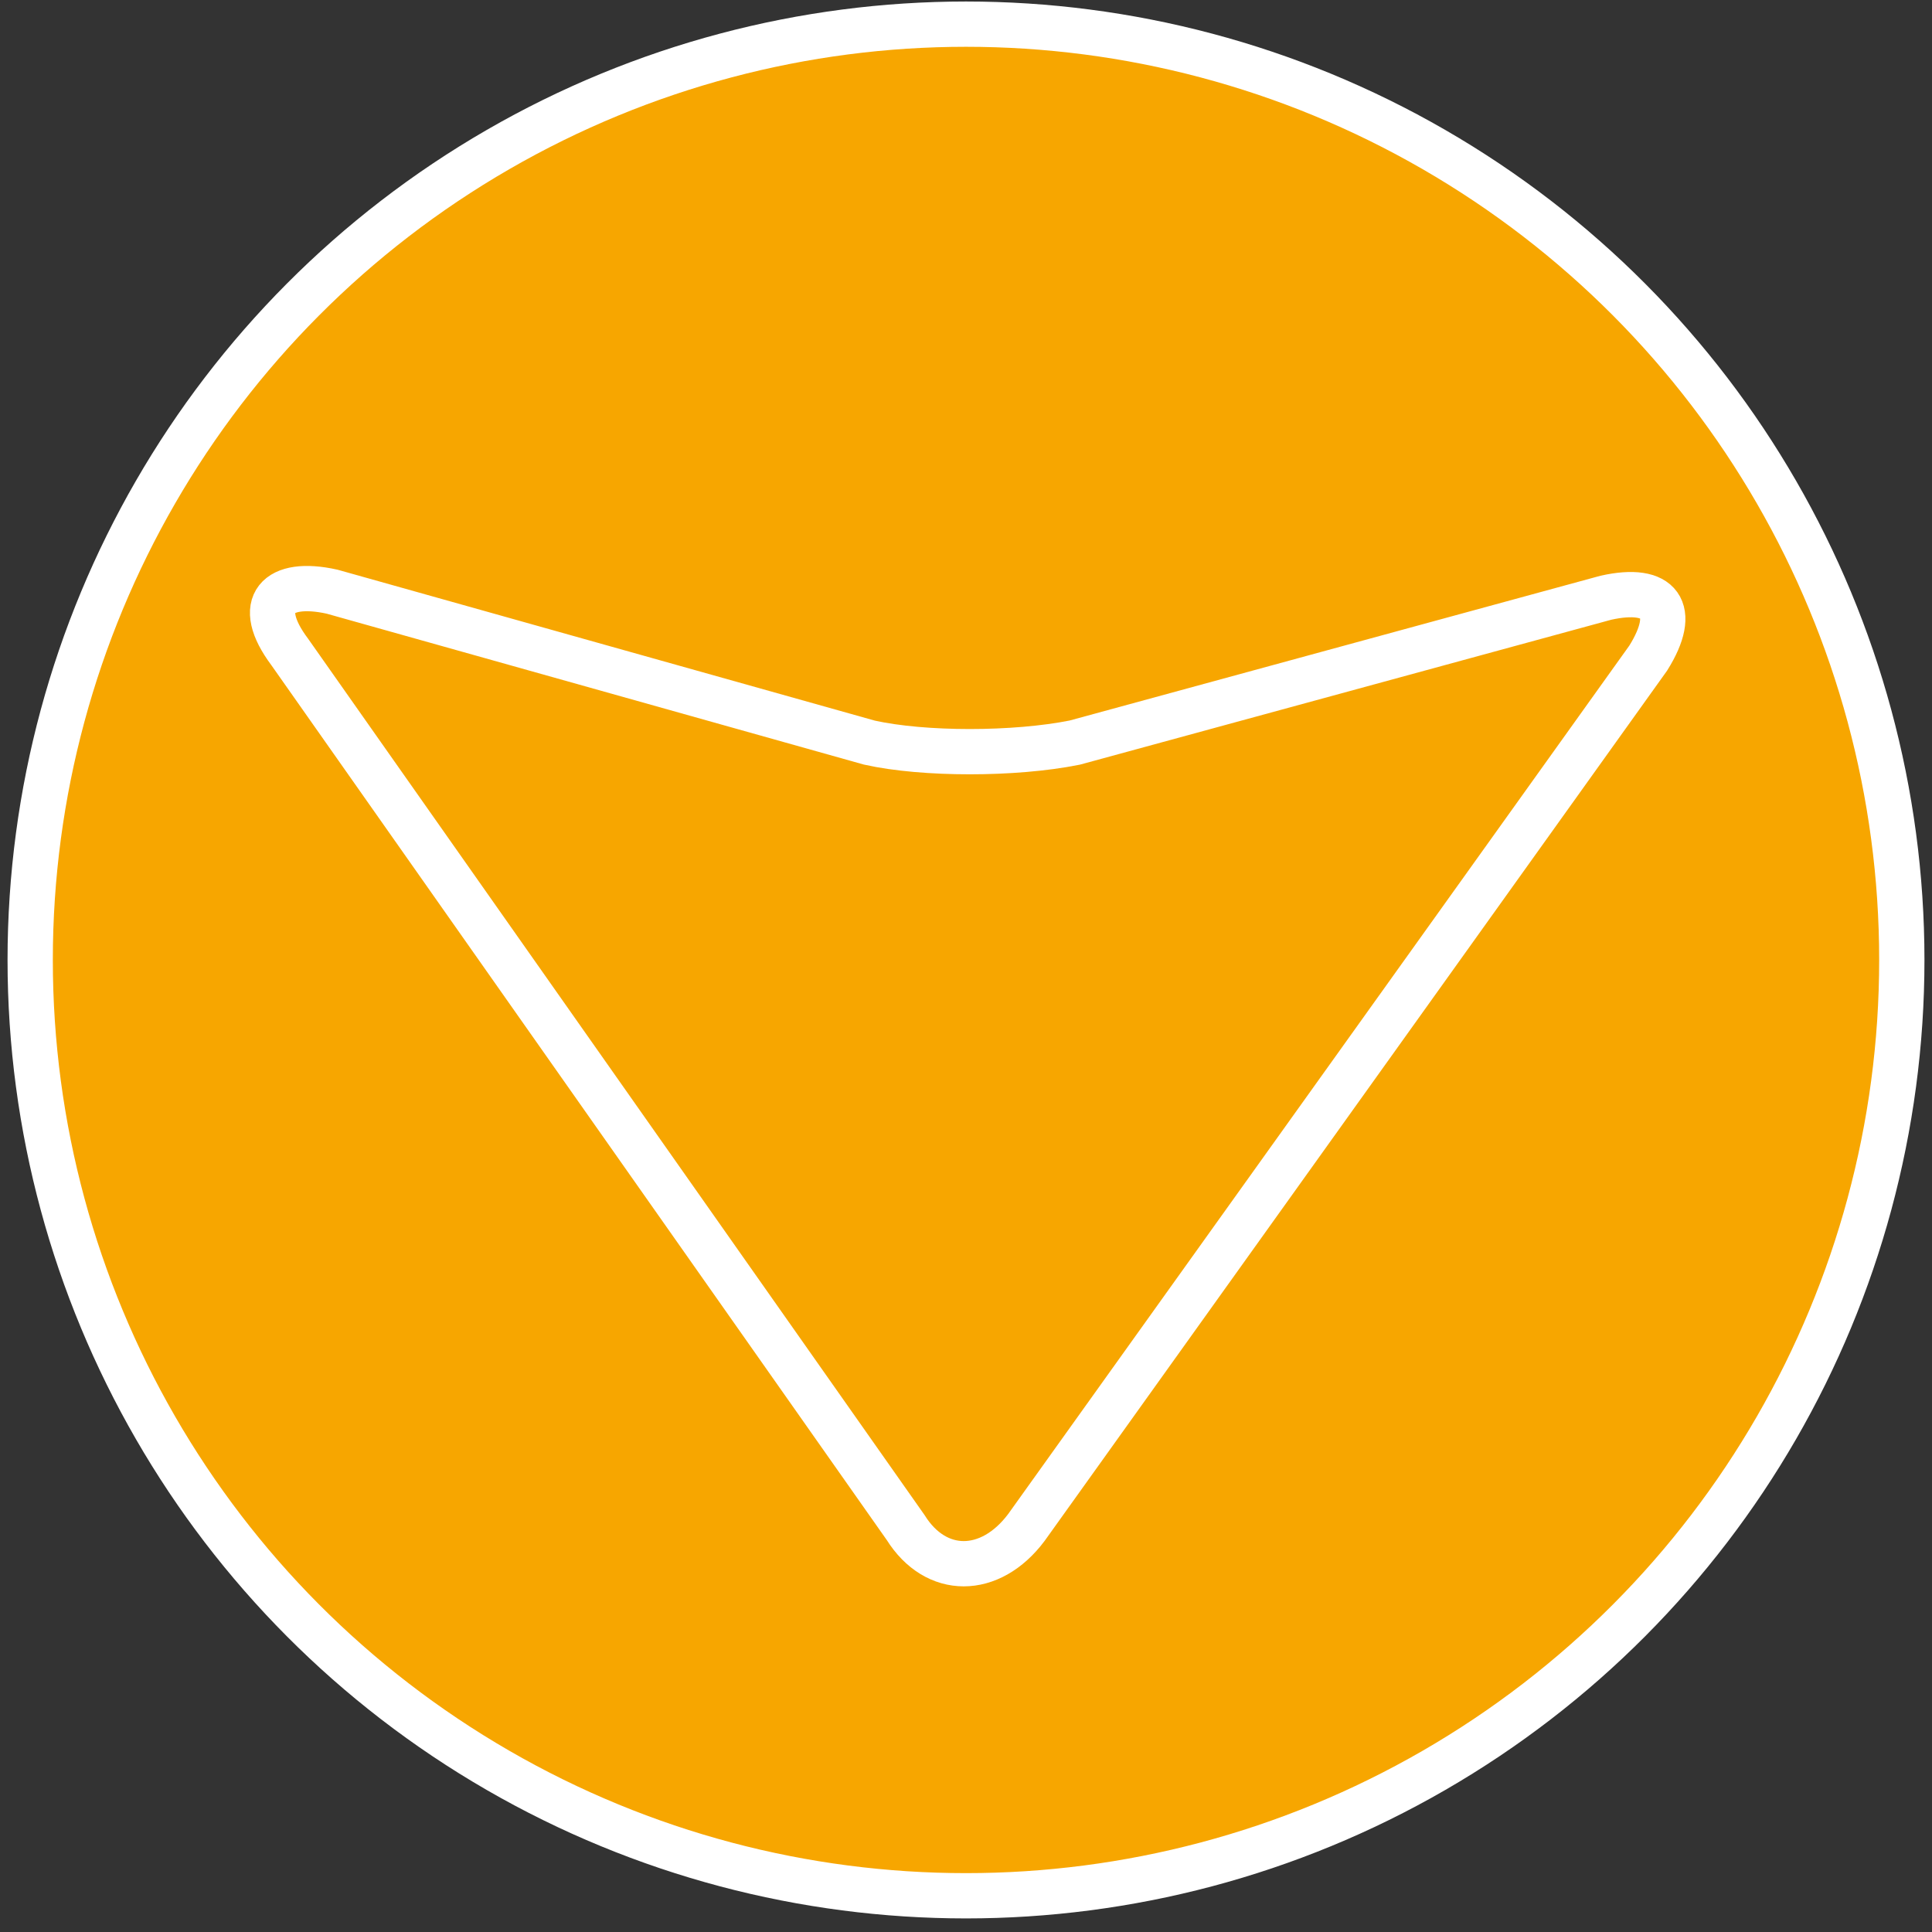
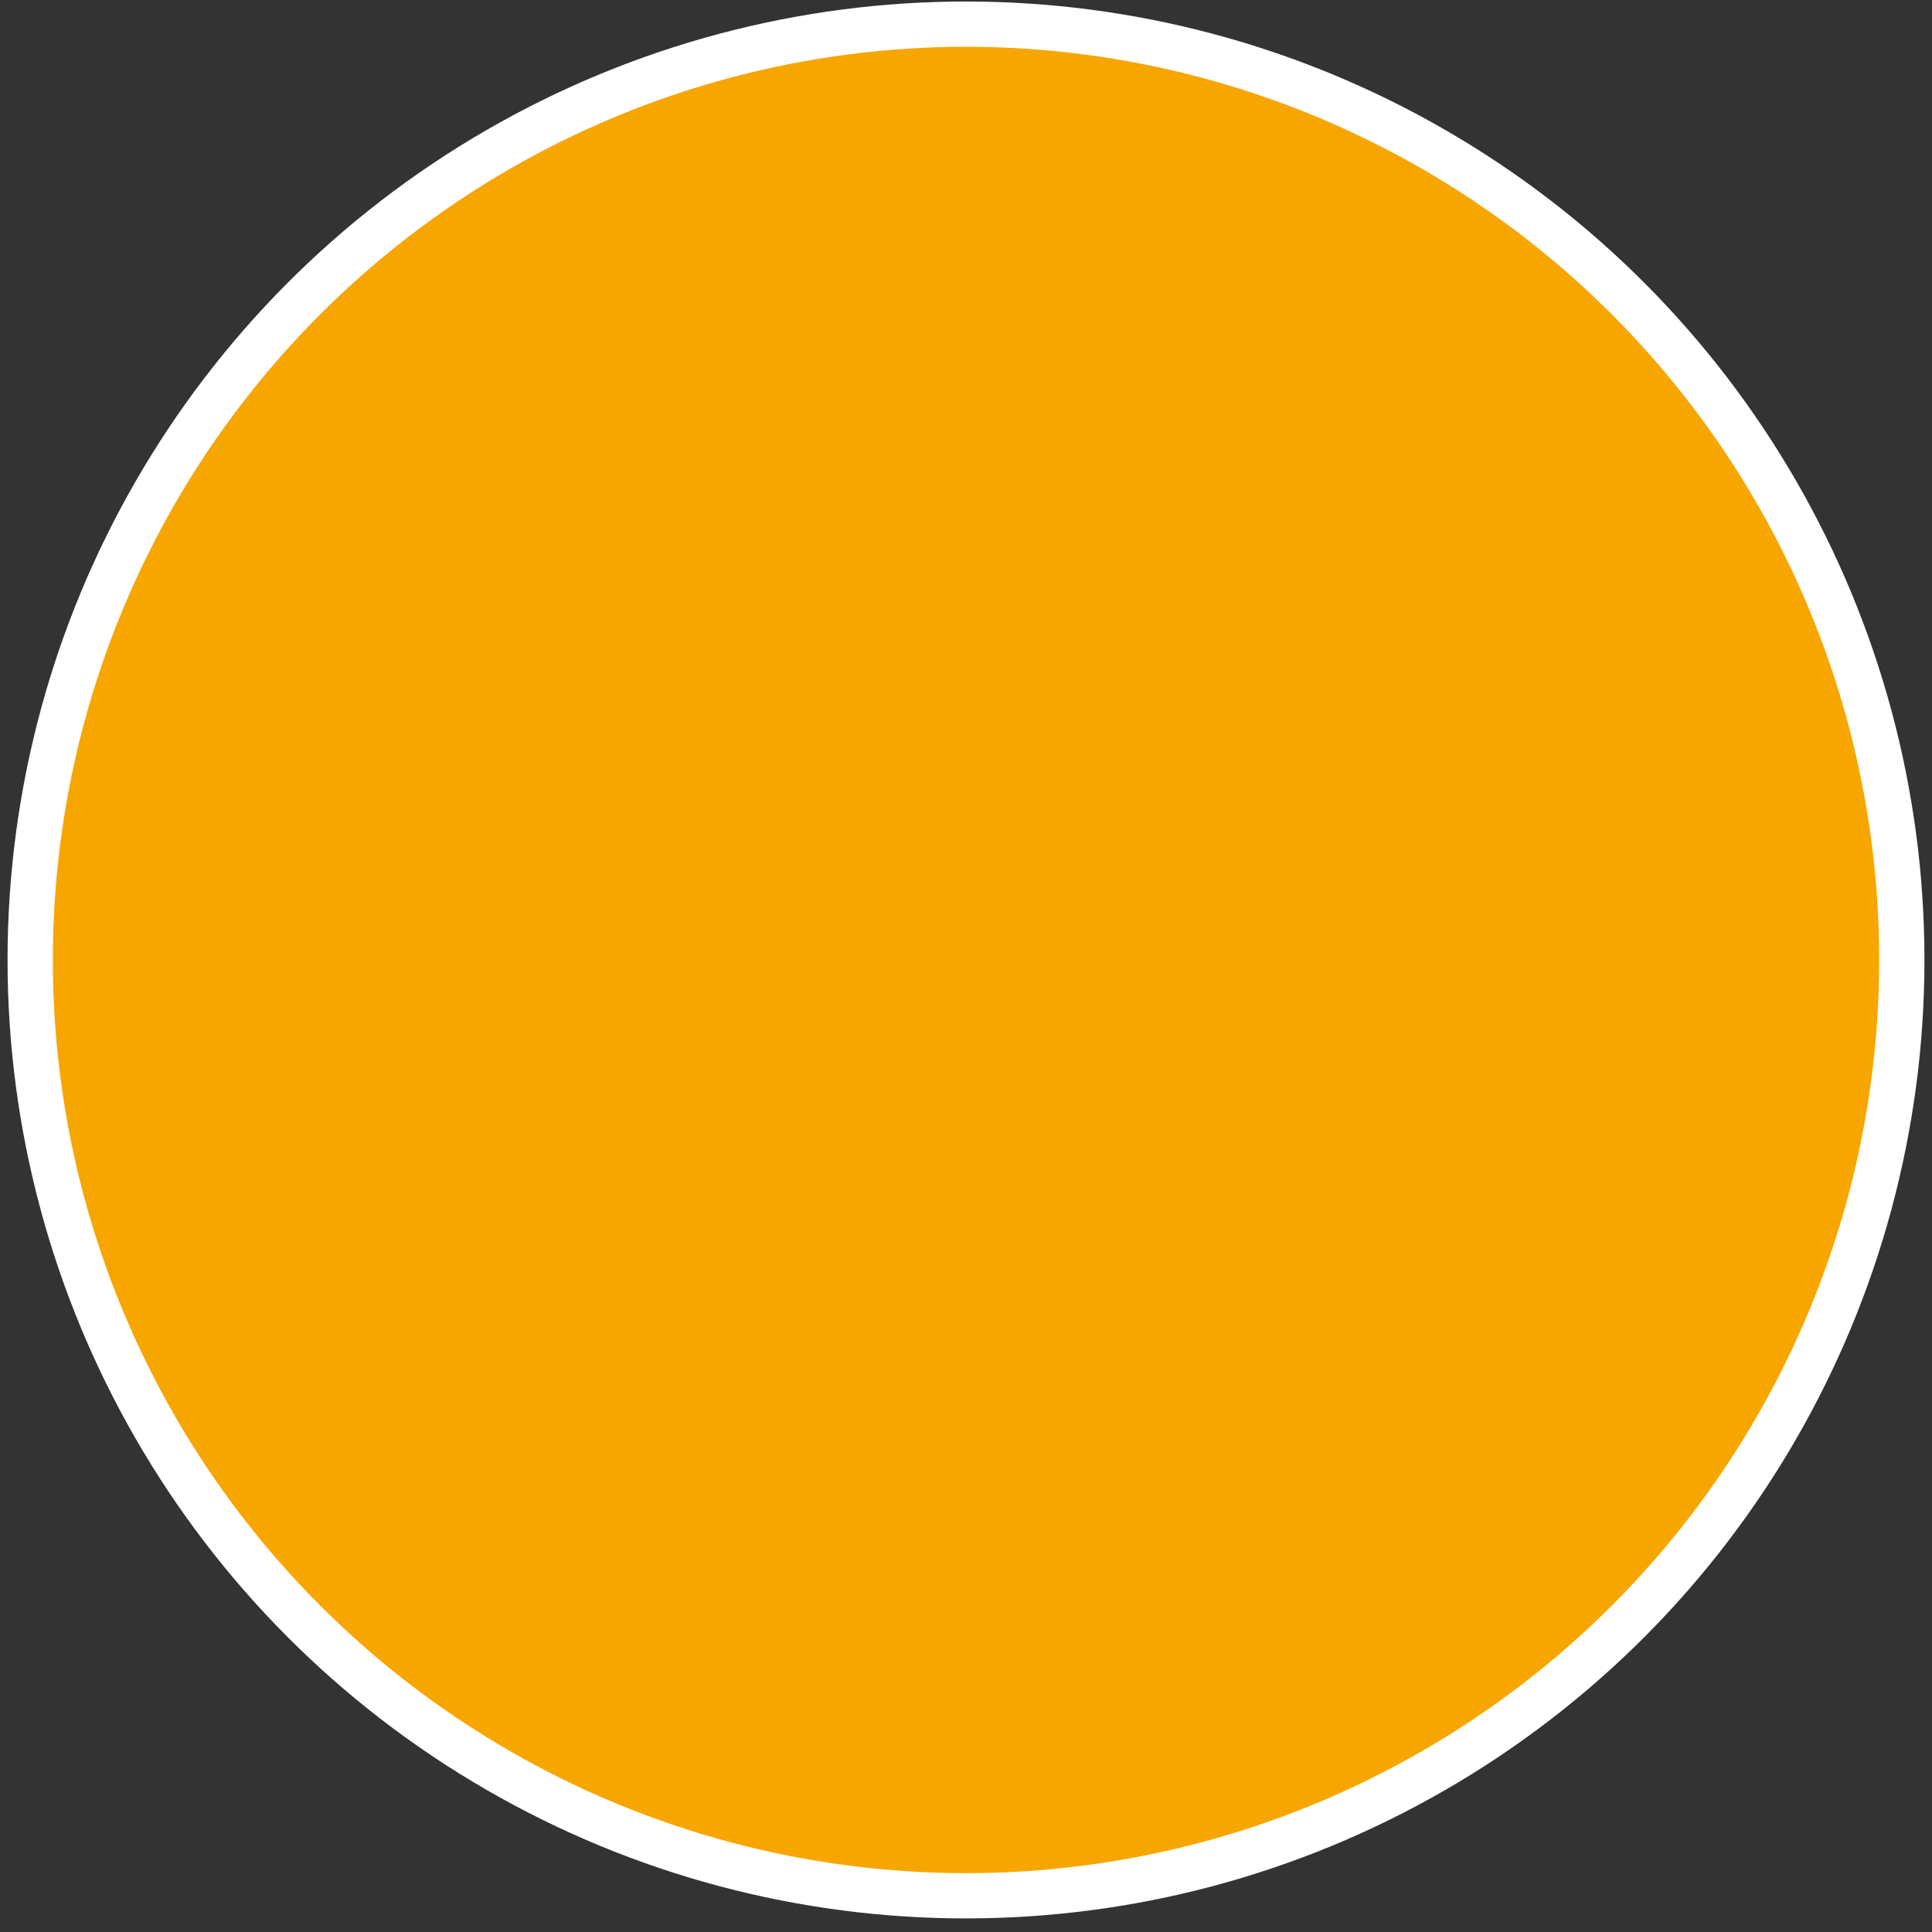
<svg xmlns="http://www.w3.org/2000/svg" version="1.1" id="Ebene_1" x="0px" y="0px" viewBox="0 0 32 32" style="enable-background:new 0 0 32 32;" xml:space="preserve">
  <rect x="0" y="0" width="32" height="32" fill="#333333" stroke="none" />
  <style type="text/css">
	.st0{fill:#F7A600;stroke:#FFFFFF;stroke-width:0.75;stroke-miterlimit:10;}
	.st1{fill:none;stroke:#FFFFFF;stroke-width:0.75;stroke-miterlimit:10;}
</style>
  <g>
    <ellipse id="XMLID_37_" class="st0" cx="16" cy="15.9" rx="15.5" ry="15.5" />
    <g id="XMLID_34_">
-       <path id="XMLID_10_" class="st1" d="M26.6,9.9c0.9-0.2,1.2,0.2,0.7,1L17,25.3c-0.6,0.8-1.5,0.8-2,0L4.8,10.8    c-0.6-0.8-0.2-1.2,0.7-1l8.9,2.5c0.9,0.2,2.4,0.2,3.4,0L26.6,9.9z" />
-     </g>
+       </g>
  </g>
</svg>